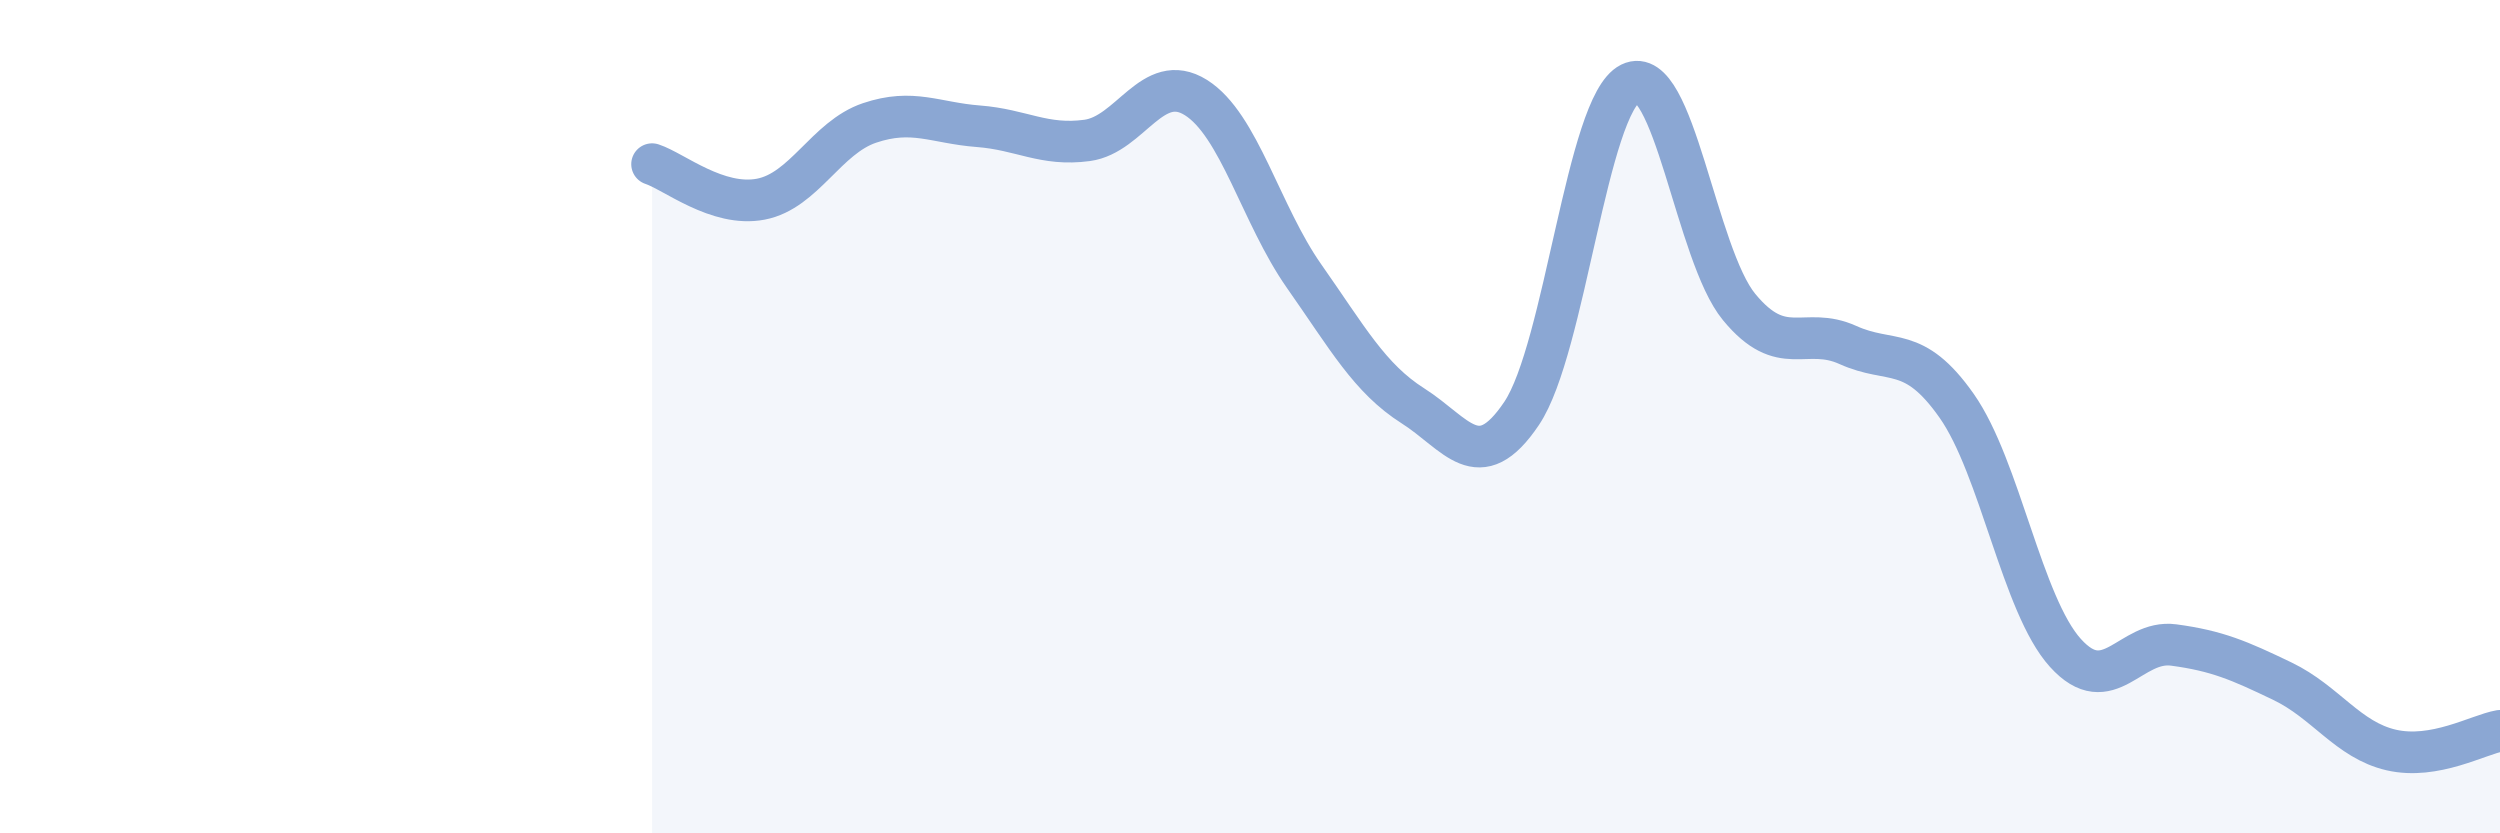
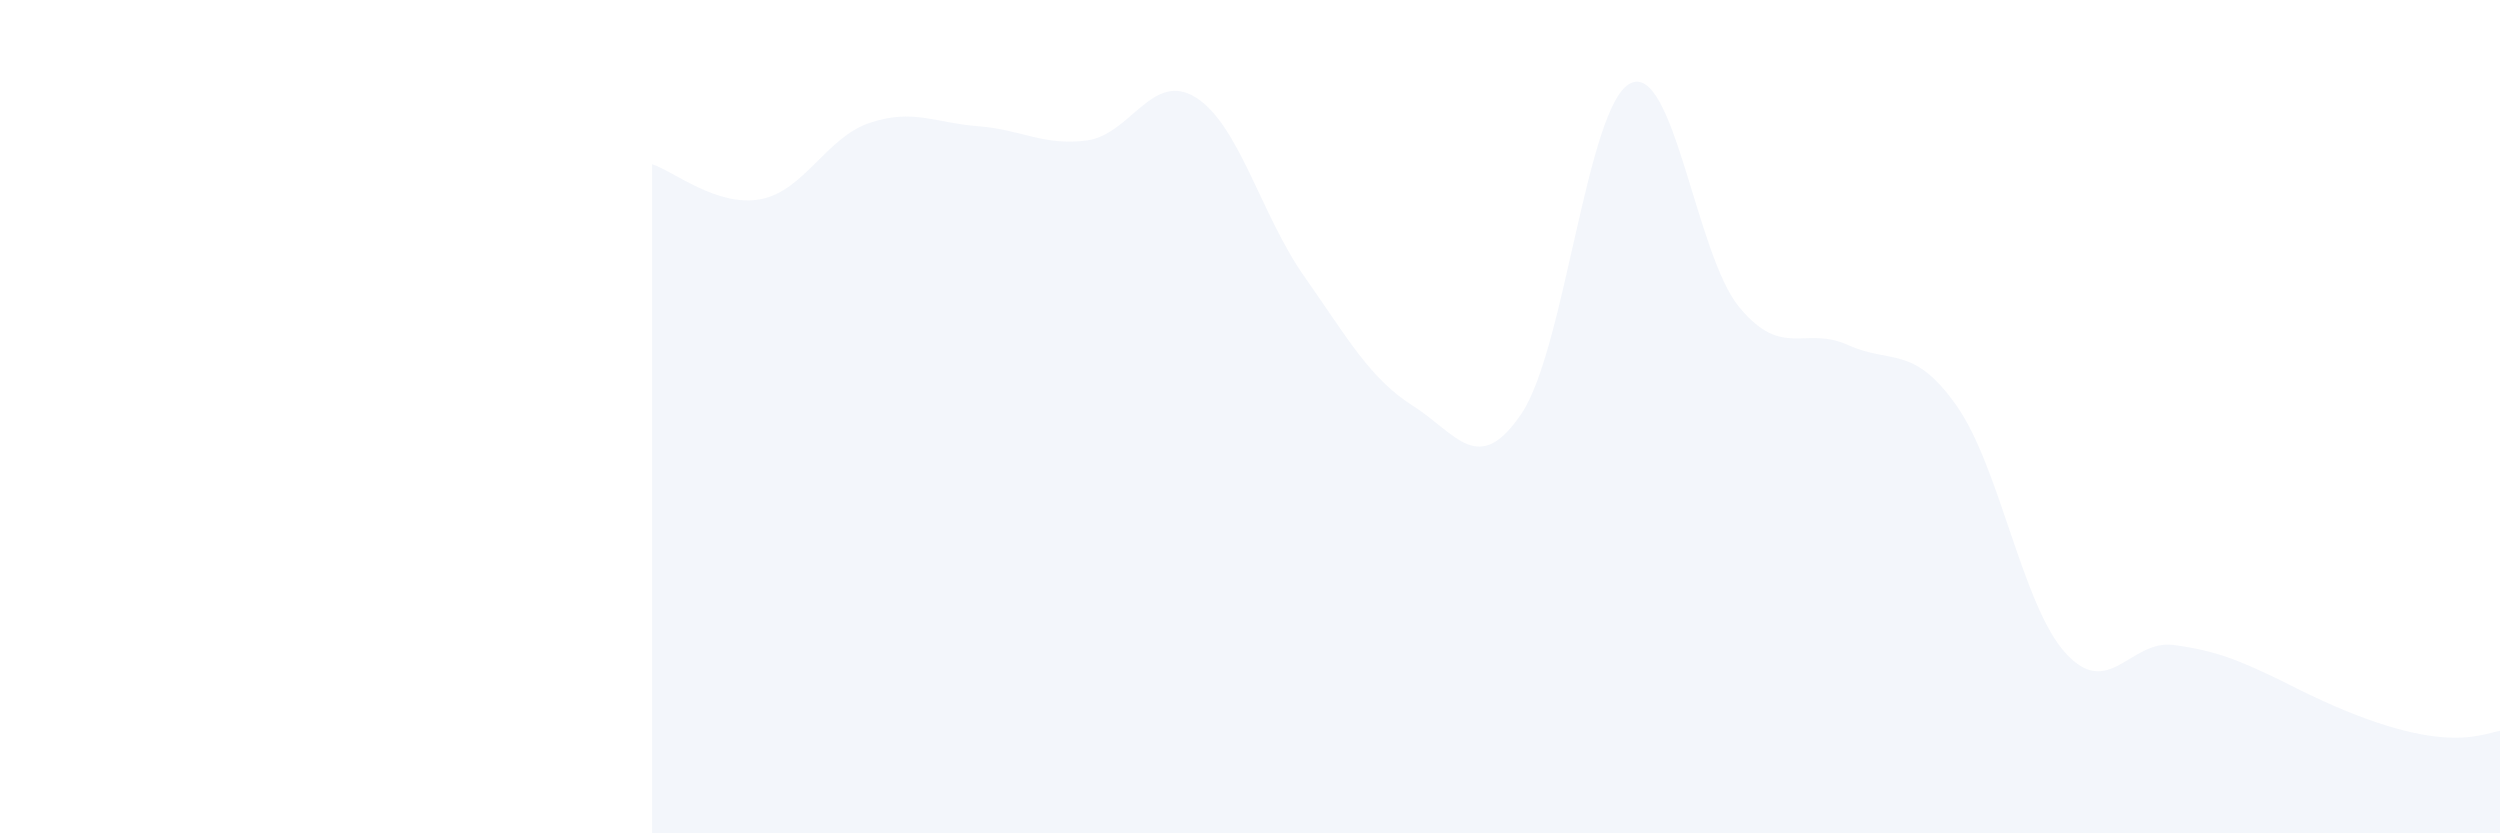
<svg xmlns="http://www.w3.org/2000/svg" width="60" height="20" viewBox="0 0 60 20">
-   <path d="M 15.65,3.94 C 16.17,4.11 17.22,4.98 18.26,4.78 C 19.3,4.58 19.83,3.3 20.87,2.95 C 21.91,2.6 22.44,2.95 23.48,3.03 C 24.52,3.11 25.05,3.51 26.09,3.37 C 27.13,3.23 27.66,1.69 28.7,2.34 C 29.74,2.99 30.26,5.15 31.3,6.63 C 32.34,8.11 32.87,9.08 33.91,9.74 C 34.95,10.4 35.48,11.47 36.52,9.92 C 37.56,8.37 38.09,2.51 39.13,2 C 40.17,1.49 40.7,6.11 41.74,7.37 C 42.78,8.63 43.31,7.81 44.35,8.28 C 45.39,8.75 45.92,8.26 46.96,9.74 C 48,11.22 48.53,14.52 49.57,15.67 C 50.61,16.82 51.13,15.34 52.17,15.48 C 53.21,15.62 53.74,15.85 54.78,16.35 C 55.82,16.85 56.35,17.76 57.39,18 C 58.43,18.24 59.48,17.63 60,17.54L60 20L15.65 20Z" fill="#8ba7d3" opacity="0.1" stroke-linecap="round" stroke-linejoin="round" />
-   <path d="M 15.65,3.94 C 16.17,4.11 17.22,4.98 18.26,4.78 C 19.3,4.58 19.83,3.3 20.87,2.95 C 21.91,2.6 22.44,2.95 23.48,3.03 C 24.52,3.11 25.05,3.51 26.09,3.37 C 27.13,3.23 27.66,1.69 28.7,2.34 C 29.74,2.99 30.26,5.15 31.3,6.63 C 32.34,8.11 32.87,9.08 33.91,9.74 C 34.95,10.4 35.48,11.47 36.52,9.92 C 37.56,8.37 38.09,2.51 39.13,2 C 40.17,1.49 40.7,6.11 41.74,7.37 C 42.78,8.63 43.31,7.81 44.35,8.28 C 45.39,8.75 45.92,8.26 46.96,9.74 C 48,11.22 48.53,14.52 49.57,15.67 C 50.61,16.82 51.13,15.34 52.17,15.48 C 53.21,15.62 53.74,15.85 54.78,16.35 C 55.82,16.85 56.35,17.76 57.39,18 C 58.43,18.24 59.48,17.63 60,17.54" stroke="#8ba7d3" stroke-width="1" fill="none" stroke-linecap="round" stroke-linejoin="round" />
+   <path d="M 15.65,3.94 C 16.17,4.11 17.22,4.98 18.26,4.78 C 19.3,4.58 19.83,3.3 20.87,2.95 C 21.91,2.6 22.44,2.95 23.48,3.03 C 24.52,3.11 25.05,3.51 26.09,3.37 C 27.13,3.23 27.66,1.69 28.7,2.34 C 29.74,2.99 30.26,5.15 31.3,6.63 C 32.34,8.11 32.87,9.08 33.91,9.74 C 34.95,10.4 35.48,11.47 36.52,9.92 C 37.56,8.37 38.09,2.51 39.13,2 C 40.17,1.49 40.7,6.11 41.74,7.37 C 42.78,8.63 43.31,7.81 44.35,8.28 C 45.39,8.75 45.92,8.26 46.96,9.74 C 48,11.22 48.53,14.52 49.57,15.67 C 50.61,16.82 51.13,15.34 52.17,15.48 C 53.21,15.62 53.74,15.85 54.78,16.35 C 58.43,18.24 59.48,17.63 60,17.54L60 20L15.65 20Z" fill="#8ba7d3" opacity="0.1" stroke-linecap="round" stroke-linejoin="round" />
</svg>